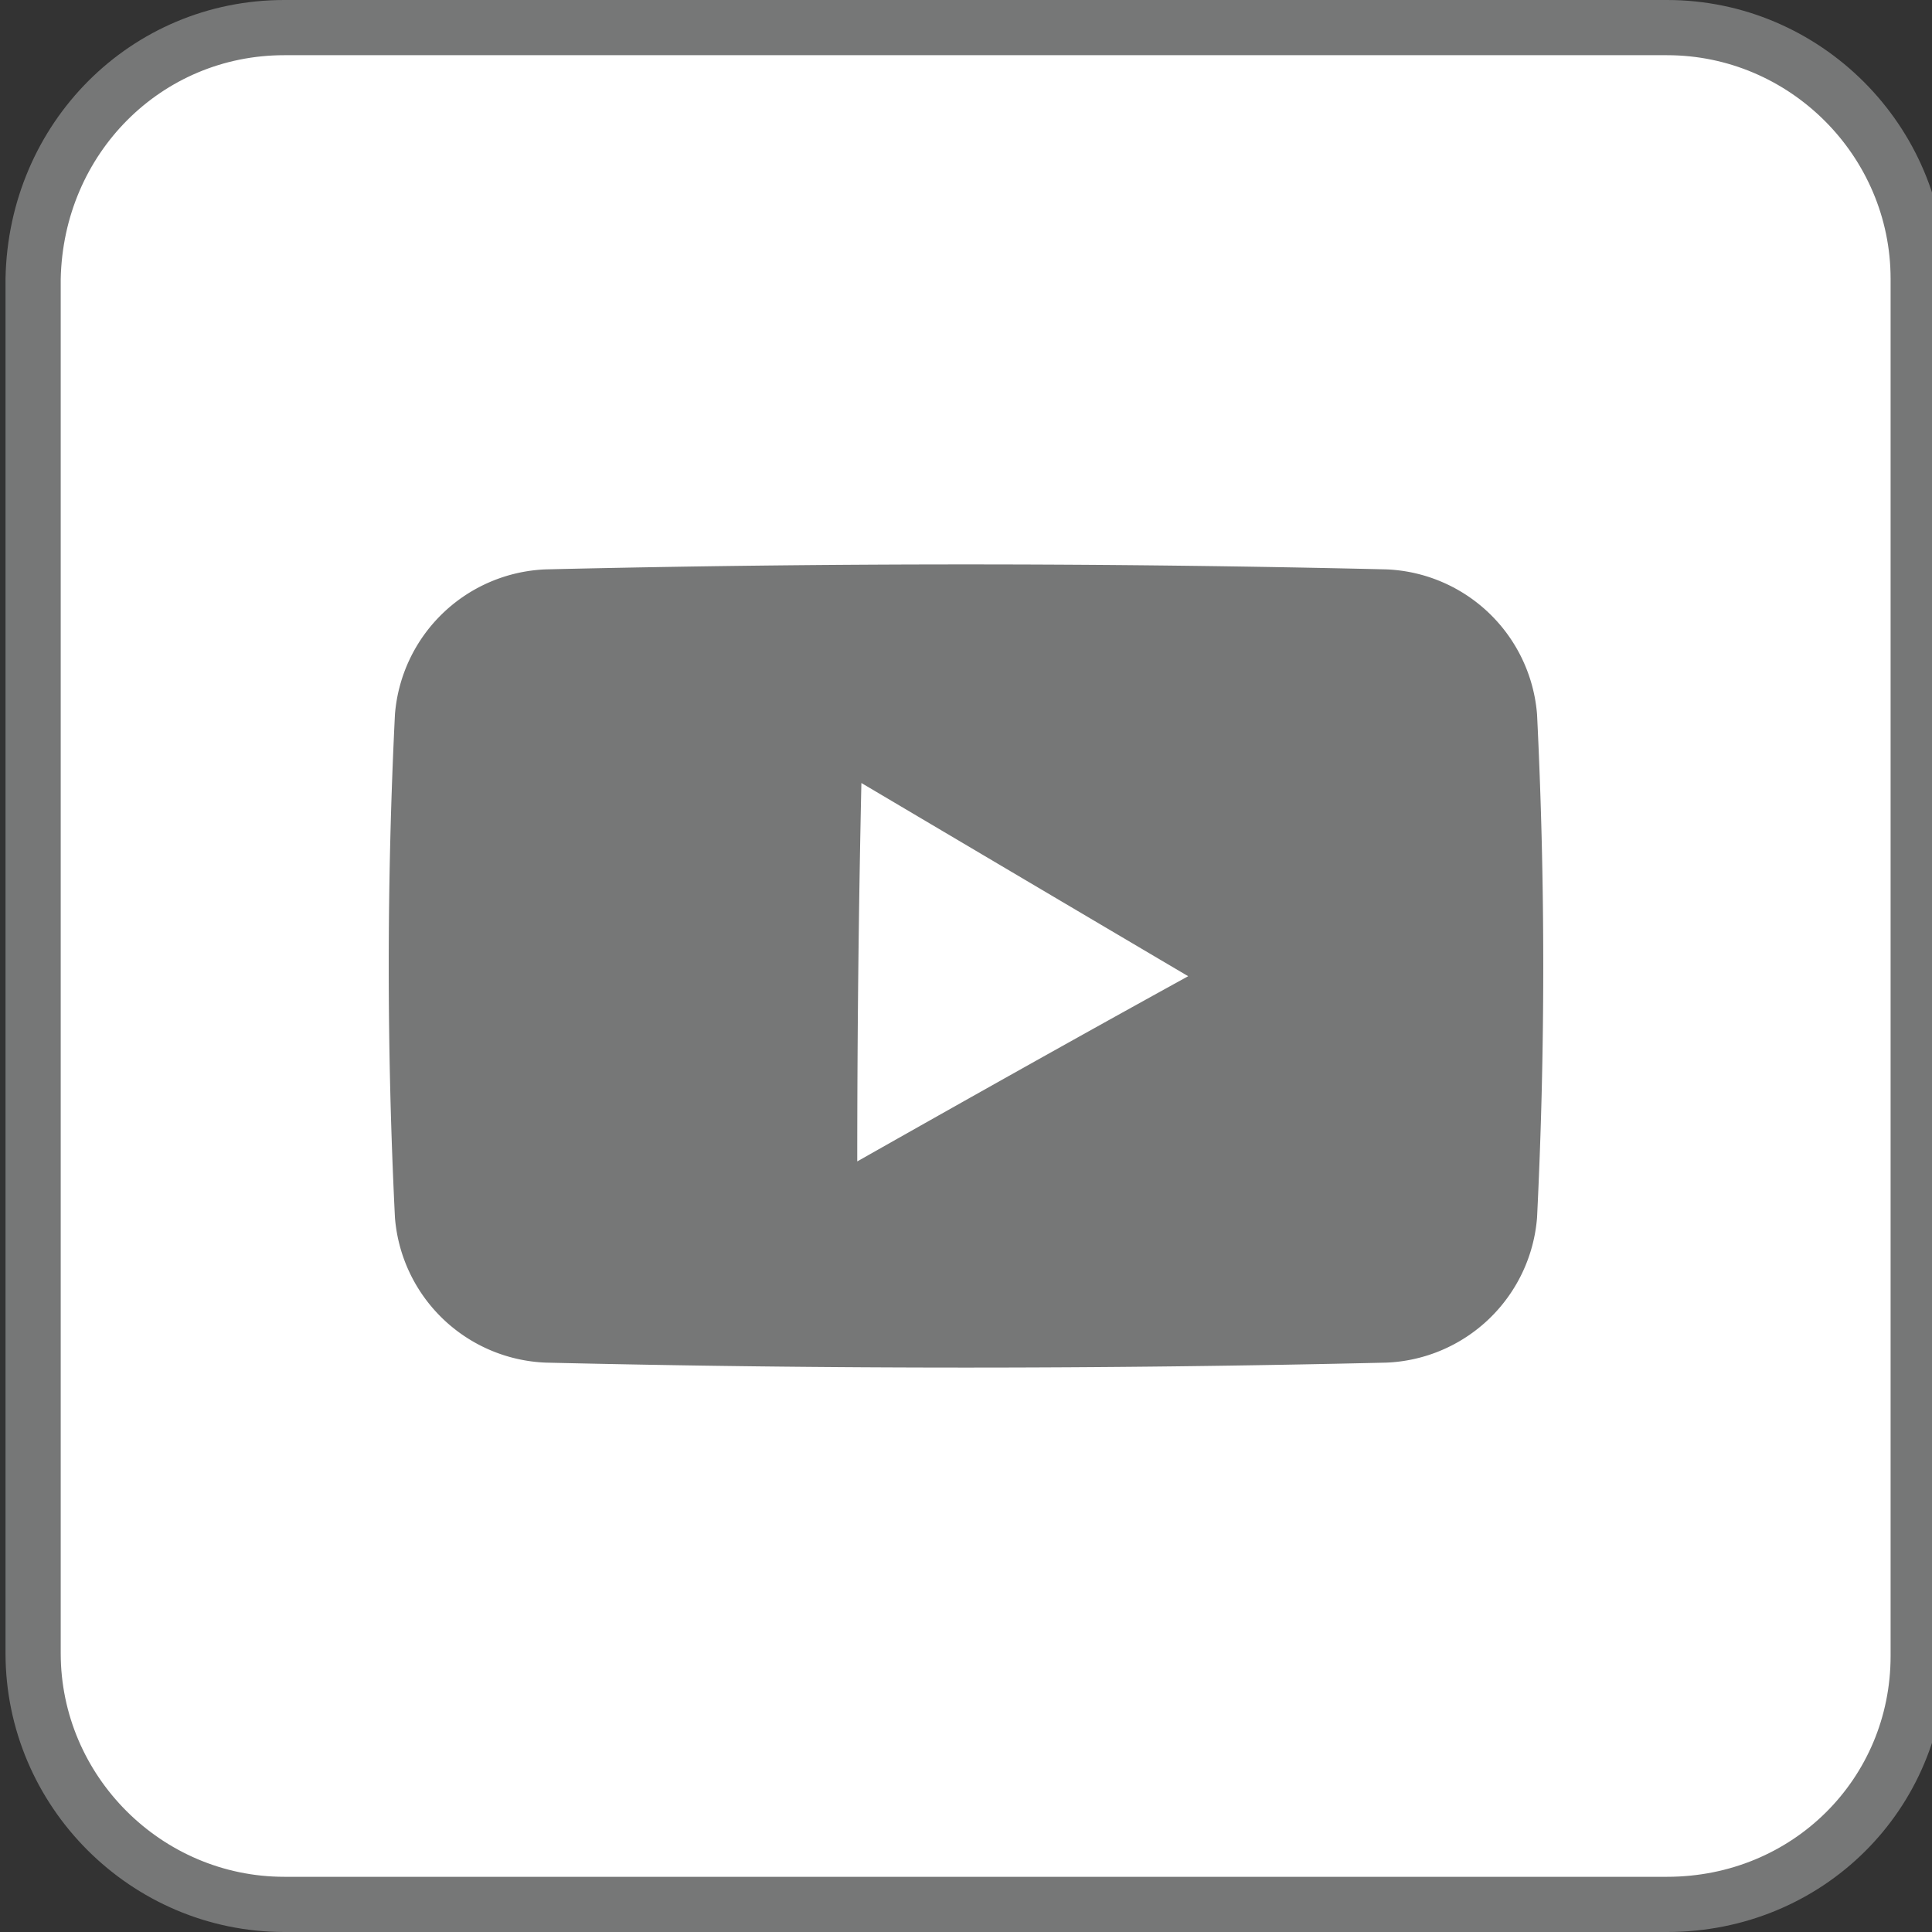
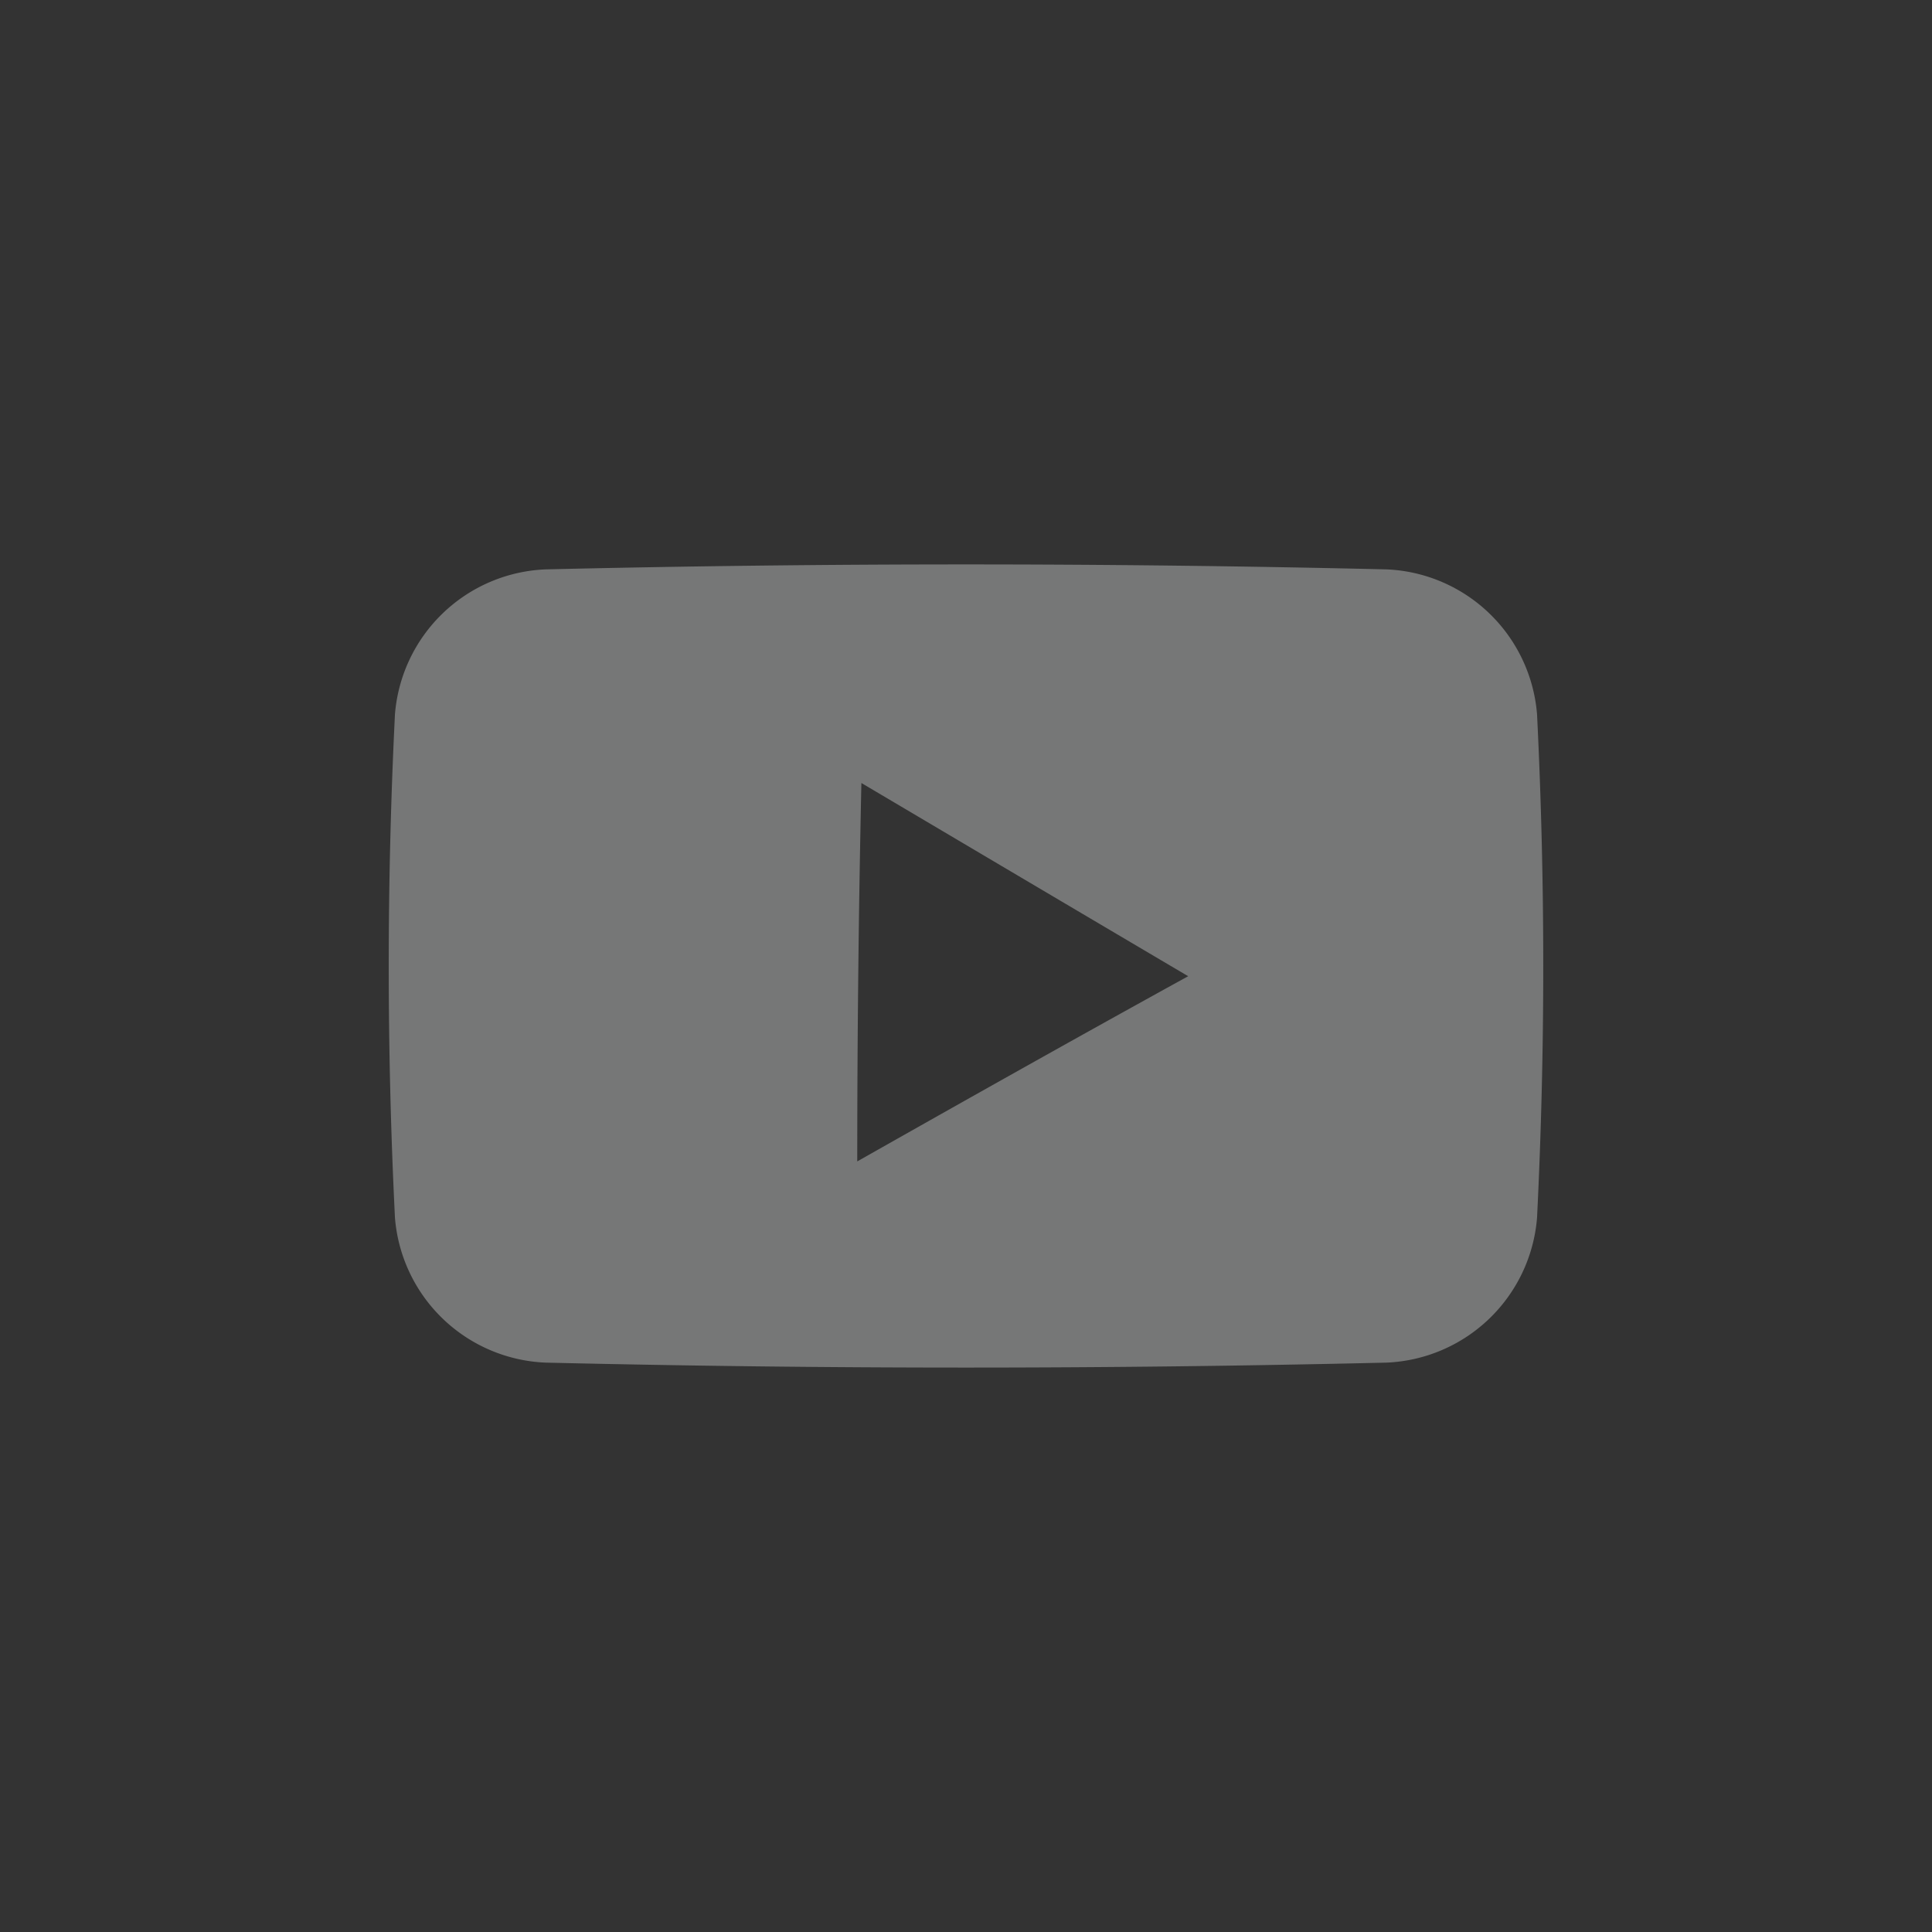
<svg xmlns="http://www.w3.org/2000/svg" version="1.1" x="0px" y="0px" viewBox="0 0 70 70" style="enable-background:new 0 0 70 70;" xml:space="preserve">
  <rect x="0" y="0" width="70" height="70" fill="#333333" stroke="none" />
  <style type="text/css"> .st0{display:none;} .st1{fill:#00853E;stroke:#94CA5F;stroke-width:2;stroke-miterlimit:10;} .bg-fill{fill:#FFFFFF;stroke:#767777;stroke-width:2;stroke-miterlimit:10;} .st3{fill:none;stroke:#767777;stroke-width:2;stroke-miterlimit:10;} .st4{display:inline;} .st5{fill:#FFFFFF;} .st6{fill:#FFFFFF;stroke:#FFFFFF;stroke-width:2;stroke-miterlimit:10;} .icon-outline{fill:#767777;} .st8{fill:#00853E;stroke:#00853E;stroke-width:2;stroke-miterlimit:10;} .st9{fill:#00853E;} .st10{display:inline;fill:#767777;} .st11{fill:#00853E;stroke:#04662E;stroke-width:2;stroke-miterlimit:10;} .st12{display:inline;fill:none;stroke:#767777;stroke-linecap:round;stroke-miterlimit:10;} .st13{fill-rule:evenodd;clip-rule:evenodd;fill:none;stroke:#959696;stroke-width:5;stroke-miterlimit:10;} .st14{display:inline;fill:#888888;} .st15{display:inline;fill:none;stroke:#888888;stroke-width:1.5;stroke-linecap:round;stroke-miterlimit:10;} .st16{display:inline;fill:none;stroke:#959696;stroke-width:1.5;stroke-linejoin:round;stroke-miterlimit:10;} .st17{fill:#888888;} .st18{fill:none;stroke:#888888;stroke-width:1.5;stroke-linecap:round;stroke-miterlimit:10;} .st19{fill:none;stroke:#959696;stroke-width:1.5;stroke-linejoin:round;stroke-miterlimit:10;} .st20{display:inline;fill:#FFFFFF;} .st21{display:inline;fill:none;stroke:#FFFFFF;stroke-width:1.5;stroke-linecap:round;stroke-miterlimit:10;} .st22{display:inline;fill:none;stroke:#FFFFFF;stroke-width:1.5;stroke-linejoin:round;stroke-miterlimit:10;} .st23{fill:none;stroke:#FFFFFF;stroke-width:1.5;stroke-linecap:round;stroke-miterlimit:10;} .st24{fill:none;stroke:#FFFFFF;stroke-width:1.5;stroke-linejoin:round;stroke-miterlimit:10;} .st25{display:inline;fill:none;stroke:#767777;stroke-width:1.5;stroke-linejoin:round;stroke-miterlimit:10;} .st26{fill:#F2F2F2;} .st27{fill:none;stroke:#F2F2F2;stroke-linecap:round;stroke-miterlimit:10;} .st28{display:inline;fill:none;stroke:#F2F2F2;stroke-width:1.5;stroke-linejoin:round;stroke-miterlimit:10;} .st29{display:inline;fill:#F2F2F2;} .st30{display:inline;fill:none;stroke:#767777;stroke-width:2;stroke-miterlimit:10;} .st31{display:inline;fill:#767777;stroke:#767777;stroke-miterlimit:10;} .st32{display:inline;fill:none;stroke:#FFFFFF;stroke-width:2;stroke-miterlimit:10;} .st33{display:inline;fill:#FFFFFF;stroke:#FFFFFF;stroke-miterlimit:10;} .st34{display:inline;fill:none;stroke:#FFFFFF;stroke-miterlimit:10;} .st35{display:inline;fill:none;stroke:#888888;stroke-width:1.5;stroke-miterlimit:10;} .st36{fill:none;stroke:#888888;stroke-width:1.5;stroke-miterlimit:10;} .st37{display:inline;fill:none;stroke:#888888;stroke-miterlimit:10;} .st38{display:inline;fill:none;stroke:#FFFFFF;stroke-width:1.5;stroke-miterlimit:10;} .st39{display:inline;fill:none;stroke:#888888;stroke-linecap:round;stroke-miterlimit:10;} .st40{fill:#959696;} .st41{fill:none;stroke:#FFFFFF;stroke-width:1.5;stroke-miterlimit:10;} .st42{fill:none;stroke:#F09938;stroke-width:3;stroke-miterlimit:10;} .st43{fill:none;stroke:#EBA73B;stroke-width:3;stroke-miterlimit:10;stroke-dasharray:9.821,9.821;} .st44{fill:none;stroke:#EBA73B;stroke-width:3;stroke-miterlimit:10;stroke-dasharray:10.175,10.175;} .st45{fill:none;stroke:#EBA73B;stroke-width:3;stroke-miterlimit:10;} </style>
  <g id="Layer_1" class="st0"> </g>
  <g id="Colored_BG">
-     <path class="bg-fill" d="M60.4,69H10.3c-5,0-9.1-4.1-9.1-9.1V10.1C1.3,5,5.3,1,10.3,1h50.1c5,0,9.1,4.1,9.1,9.1v49.9 C69.5,65,65.5,69,60.4,69z" />
-   </g>
+     </g>
  <g id="Outlined">
    <path class="icon-outline" d="M50.24,20.63c-10.17-.24-20.31-.24-30.48,0a5.71,5.71,0,0,0-5.45,5.25q-.45,9.12,0,18.24a5.71,5.71,0,0,0,5.45,5.25c10.17.24,20.31.24,30.48,0a5.71,5.71,0,0,0,5.45-5.25q.45-9.12,0-18.24A5.71,5.71,0,0,0,50.24,20.63ZM31.06,42.08q0-6.86.15-13.71c3.92,2.32,7.89,4.67,11.84,7C39,37.6,35,39.85,31.06,42.08Z" />
  </g>
</svg>